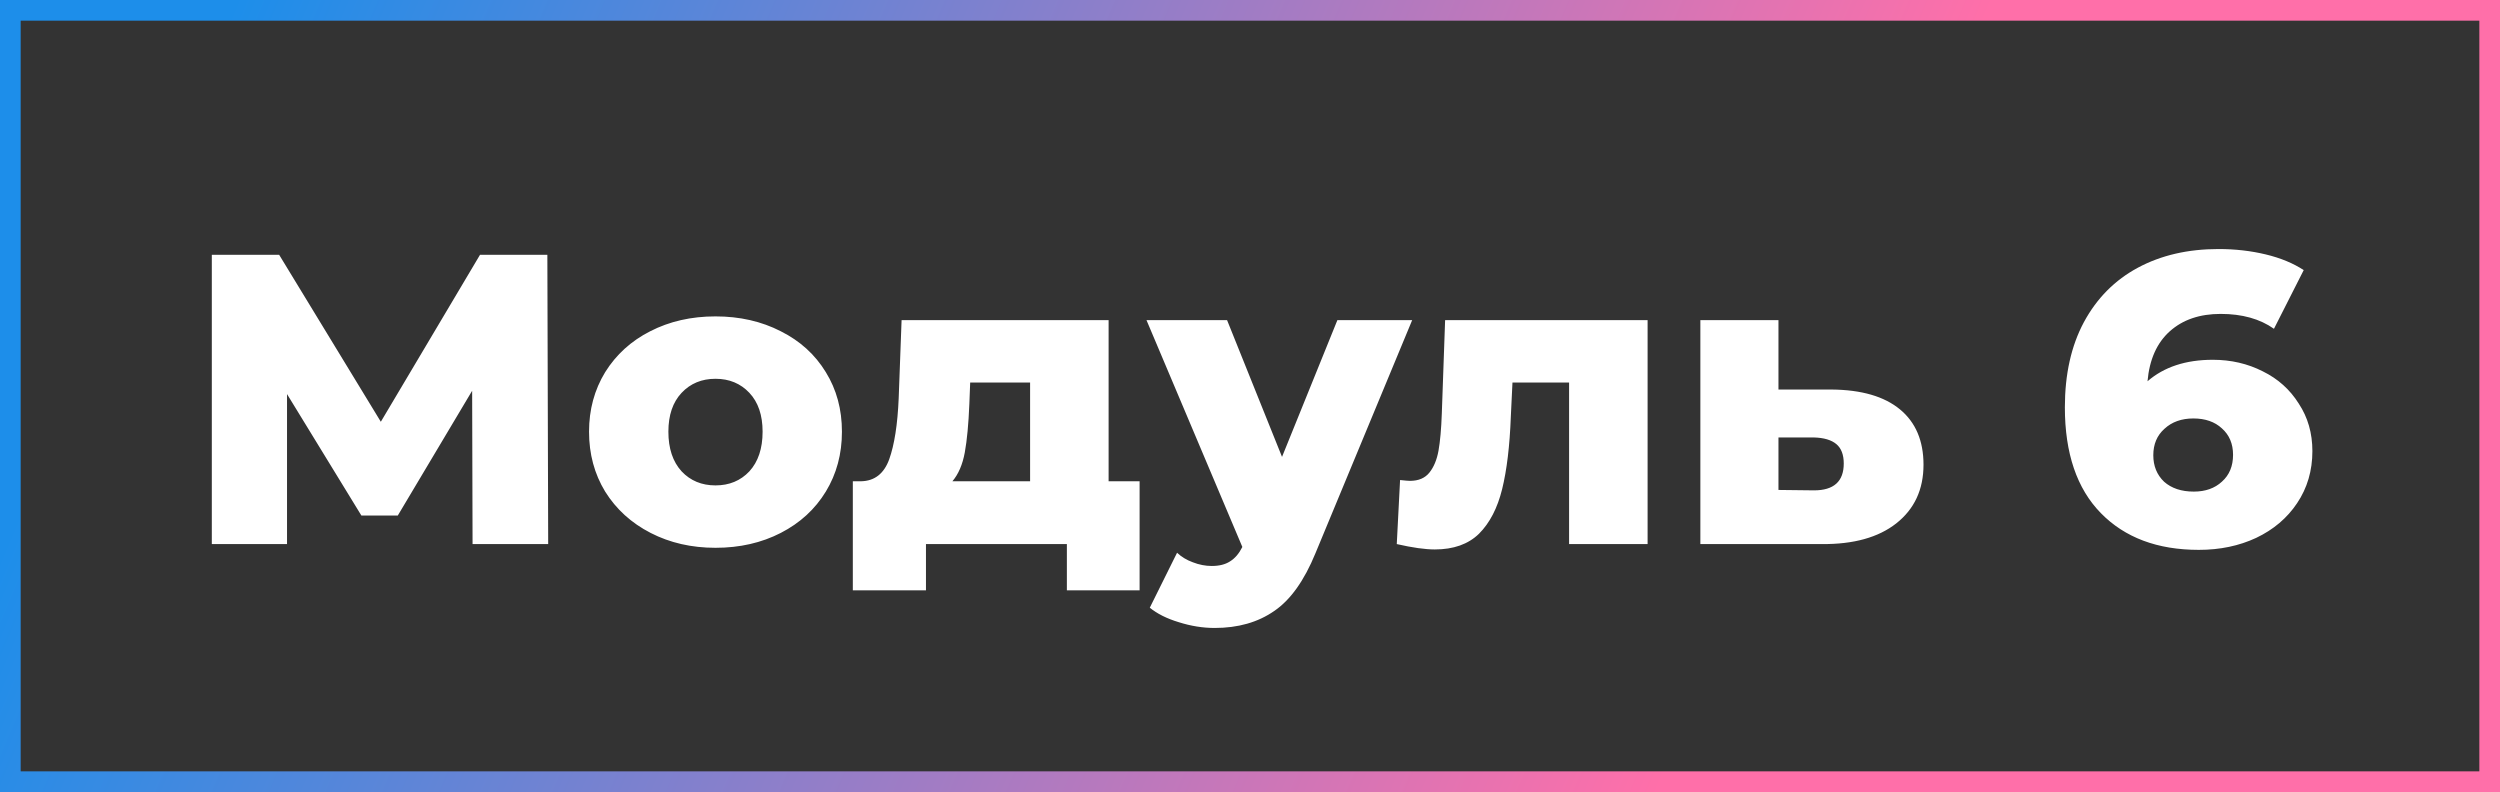
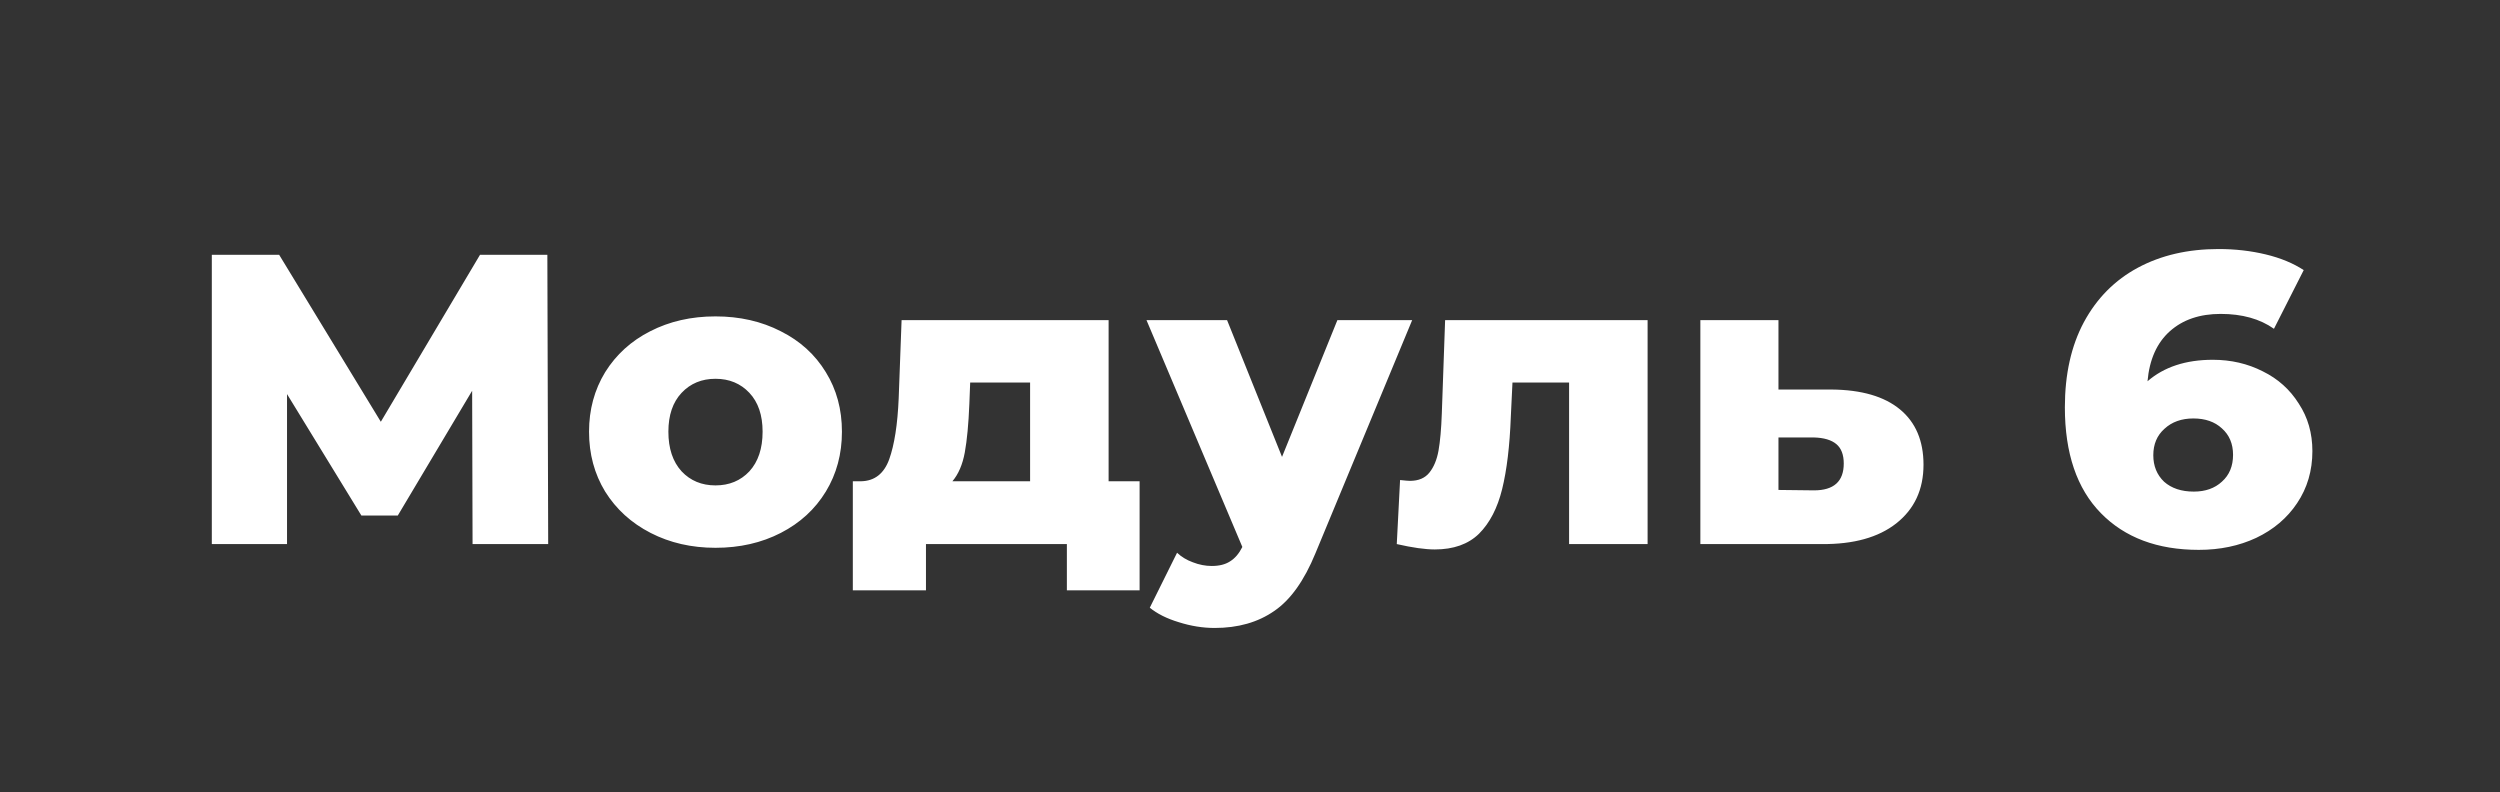
<svg xmlns="http://www.w3.org/2000/svg" width="363" height="115" viewBox="0 0 363 115" fill="none">
  <rect x="0" y="0" width="363" height="115" fill="#333333" stroke="none" />
-   <rect x="1.5" y="1.5" width="360" height="112" stroke="url(#paint0_linear_4_44)" stroke-width="3" />
  <path d="M68.616 79L68.556 56.74L57.756 74.86H52.476L41.676 57.22V79H30.756V37H40.536L55.296 61.24L69.696 37H79.476L79.596 79H68.616ZM103.889 79.54C100.409 79.54 97.269 78.82 94.469 77.38C91.669 75.94 89.469 73.94 87.869 71.38C86.309 68.82 85.529 65.92 85.529 62.68C85.529 59.48 86.309 56.6 87.869 54.04C89.469 51.48 91.649 49.5 94.409 48.1C97.209 46.66 100.369 45.94 103.889 45.94C107.409 45.94 110.569 46.66 113.369 48.1C116.169 49.5 118.349 51.48 119.909 54.04C121.469 56.56 122.249 59.44 122.249 62.68C122.249 65.92 121.469 68.82 119.909 71.38C118.349 73.94 116.169 75.94 113.369 77.38C110.569 78.82 107.409 79.54 103.889 79.54ZM103.889 70.48C105.889 70.48 107.529 69.8 108.809 68.44C110.089 67.04 110.729 65.12 110.729 62.68C110.729 60.28 110.089 58.4 108.809 57.04C107.529 55.68 105.889 55 103.889 55C101.889 55 100.249 55.68 98.969 57.04C97.689 58.4 97.049 60.28 97.049 62.68C97.049 65.12 97.689 67.04 98.969 68.44C100.249 69.8 101.889 70.48 103.889 70.48ZM165.47 69.88V85.72H154.91V79H134.45V85.72H123.83V69.88H125.03C126.99 69.84 128.35 68.78 129.11 66.7C129.87 64.58 130.33 61.62 130.49 57.82L130.91 46.48H160.97V69.88H165.47ZM140.75 58.66C140.63 61.58 140.41 63.92 140.09 65.68C139.77 67.44 139.17 68.84 138.29 69.88H149.57V55.54H140.87L140.75 58.66ZM205.049 46.48L191.009 80.32C189.369 84.32 187.369 87.12 185.009 88.72C182.649 90.36 179.769 91.18 176.369 91.18C174.649 91.18 172.909 90.9 171.149 90.34C169.429 89.82 168.029 89.12 166.949 88.24L170.909 80.26C171.549 80.86 172.309 81.32 173.189 81.64C174.109 82 175.029 82.18 175.949 82.18C177.029 82.18 177.909 81.96 178.589 81.52C179.309 81.08 179.909 80.38 180.389 79.42L166.469 46.48H178.169L186.149 66.34L194.189 46.48H205.049ZM239.231 46.48V79H227.831V55.54H219.611L219.371 60.52C219.211 64.76 218.791 68.26 218.111 71.02C217.431 73.78 216.311 75.94 214.751 77.5C213.191 79.02 211.051 79.78 208.331 79.78C206.931 79.78 205.091 79.52 202.811 79L203.291 69.7C204.011 69.78 204.491 69.82 204.731 69.82C205.971 69.82 206.911 69.42 207.551 68.62C208.191 67.82 208.631 66.76 208.871 65.44C209.111 64.08 209.271 62.28 209.351 60.04L209.831 46.48H239.231ZM265.973 56.56C270.293 56.6 273.593 57.56 275.873 59.44C278.153 61.32 279.293 64 279.293 67.48C279.293 71.08 277.973 73.92 275.333 76C272.733 78.04 269.133 79.04 264.533 79H246.893V46.48H258.233V56.56H265.973ZM263.393 71.2C266.273 71.2 267.713 69.9 267.713 67.3C267.713 66.02 267.353 65.08 266.633 64.48C265.913 63.88 264.833 63.56 263.393 63.52H258.233V71.14L263.393 71.2ZM321.299 52.24C323.939 52.24 326.359 52.8 328.559 53.92C330.759 55 332.499 56.56 333.779 58.6C335.099 60.6 335.759 62.9 335.759 65.5C335.759 68.34 335.019 70.86 333.539 73.06C332.099 75.22 330.119 76.9 327.599 78.1C325.119 79.26 322.339 79.84 319.259 79.84C313.259 79.84 308.519 78.06 305.039 74.5C301.559 70.94 299.819 65.82 299.819 59.14C299.819 54.34 300.739 50.22 302.579 46.78C304.459 43.3 307.079 40.66 310.439 38.86C313.799 37.06 317.699 36.16 322.139 36.16C324.539 36.16 326.819 36.42 328.979 36.94C331.139 37.46 332.979 38.22 334.499 39.22L330.179 47.74C328.139 46.3 325.559 45.58 322.439 45.58C319.399 45.58 316.939 46.42 315.059 48.1C313.179 49.78 312.099 52.2 311.819 55.36C314.219 53.28 317.379 52.24 321.299 52.24ZM318.539 71.38C320.219 71.38 321.579 70.9 322.619 69.94C323.699 68.98 324.239 67.68 324.239 66.04C324.239 64.44 323.699 63.16 322.619 62.2C321.579 61.24 320.199 60.76 318.479 60.76C316.759 60.76 315.359 61.26 314.279 62.26C313.199 63.22 312.659 64.5 312.659 66.1C312.659 67.66 313.179 68.94 314.219 69.94C315.299 70.9 316.739 71.38 318.539 71.38Z" fill="white" />
  <defs>
    <linearGradient id="paint0_linear_4_44" x1="27.722" y1="15.5" x2="243.998" y2="107.295" gradientUnits="userSpaceOnUse">
      <stop stop-color="#1D8EEA" />
      <stop offset="1" stop-color="#FF6FA9" />
    </linearGradient>
  </defs>
</svg>